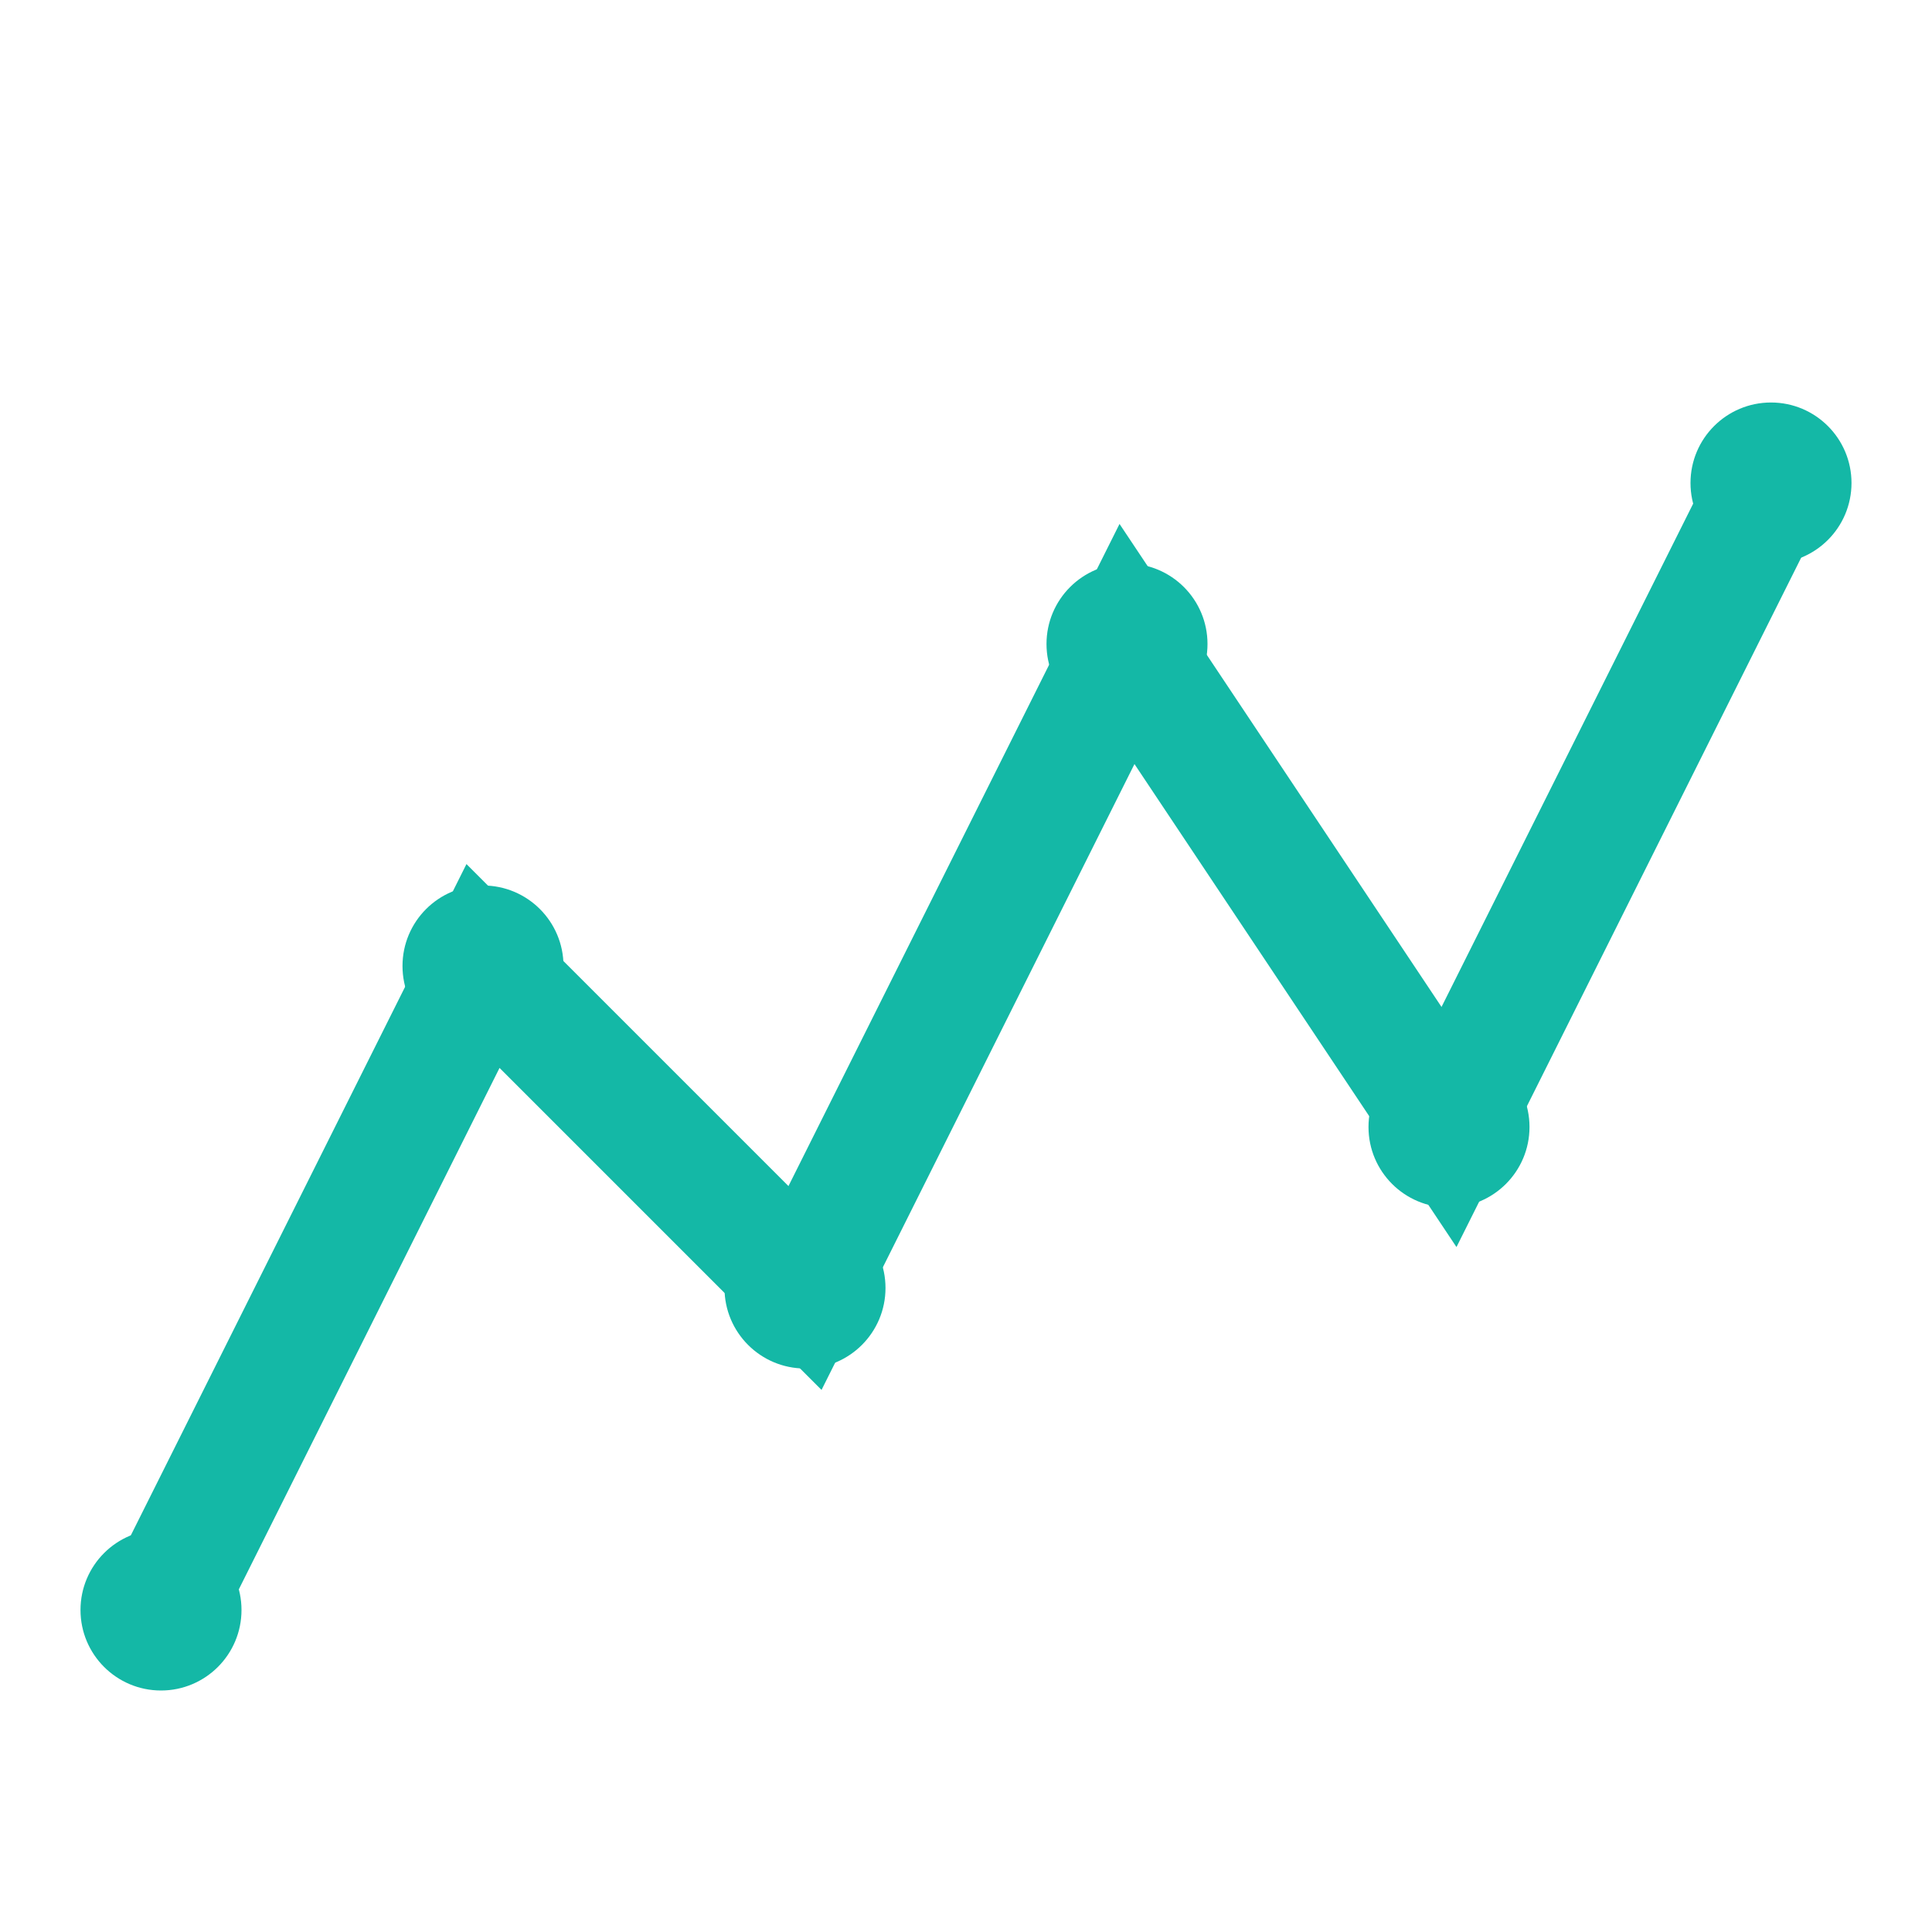
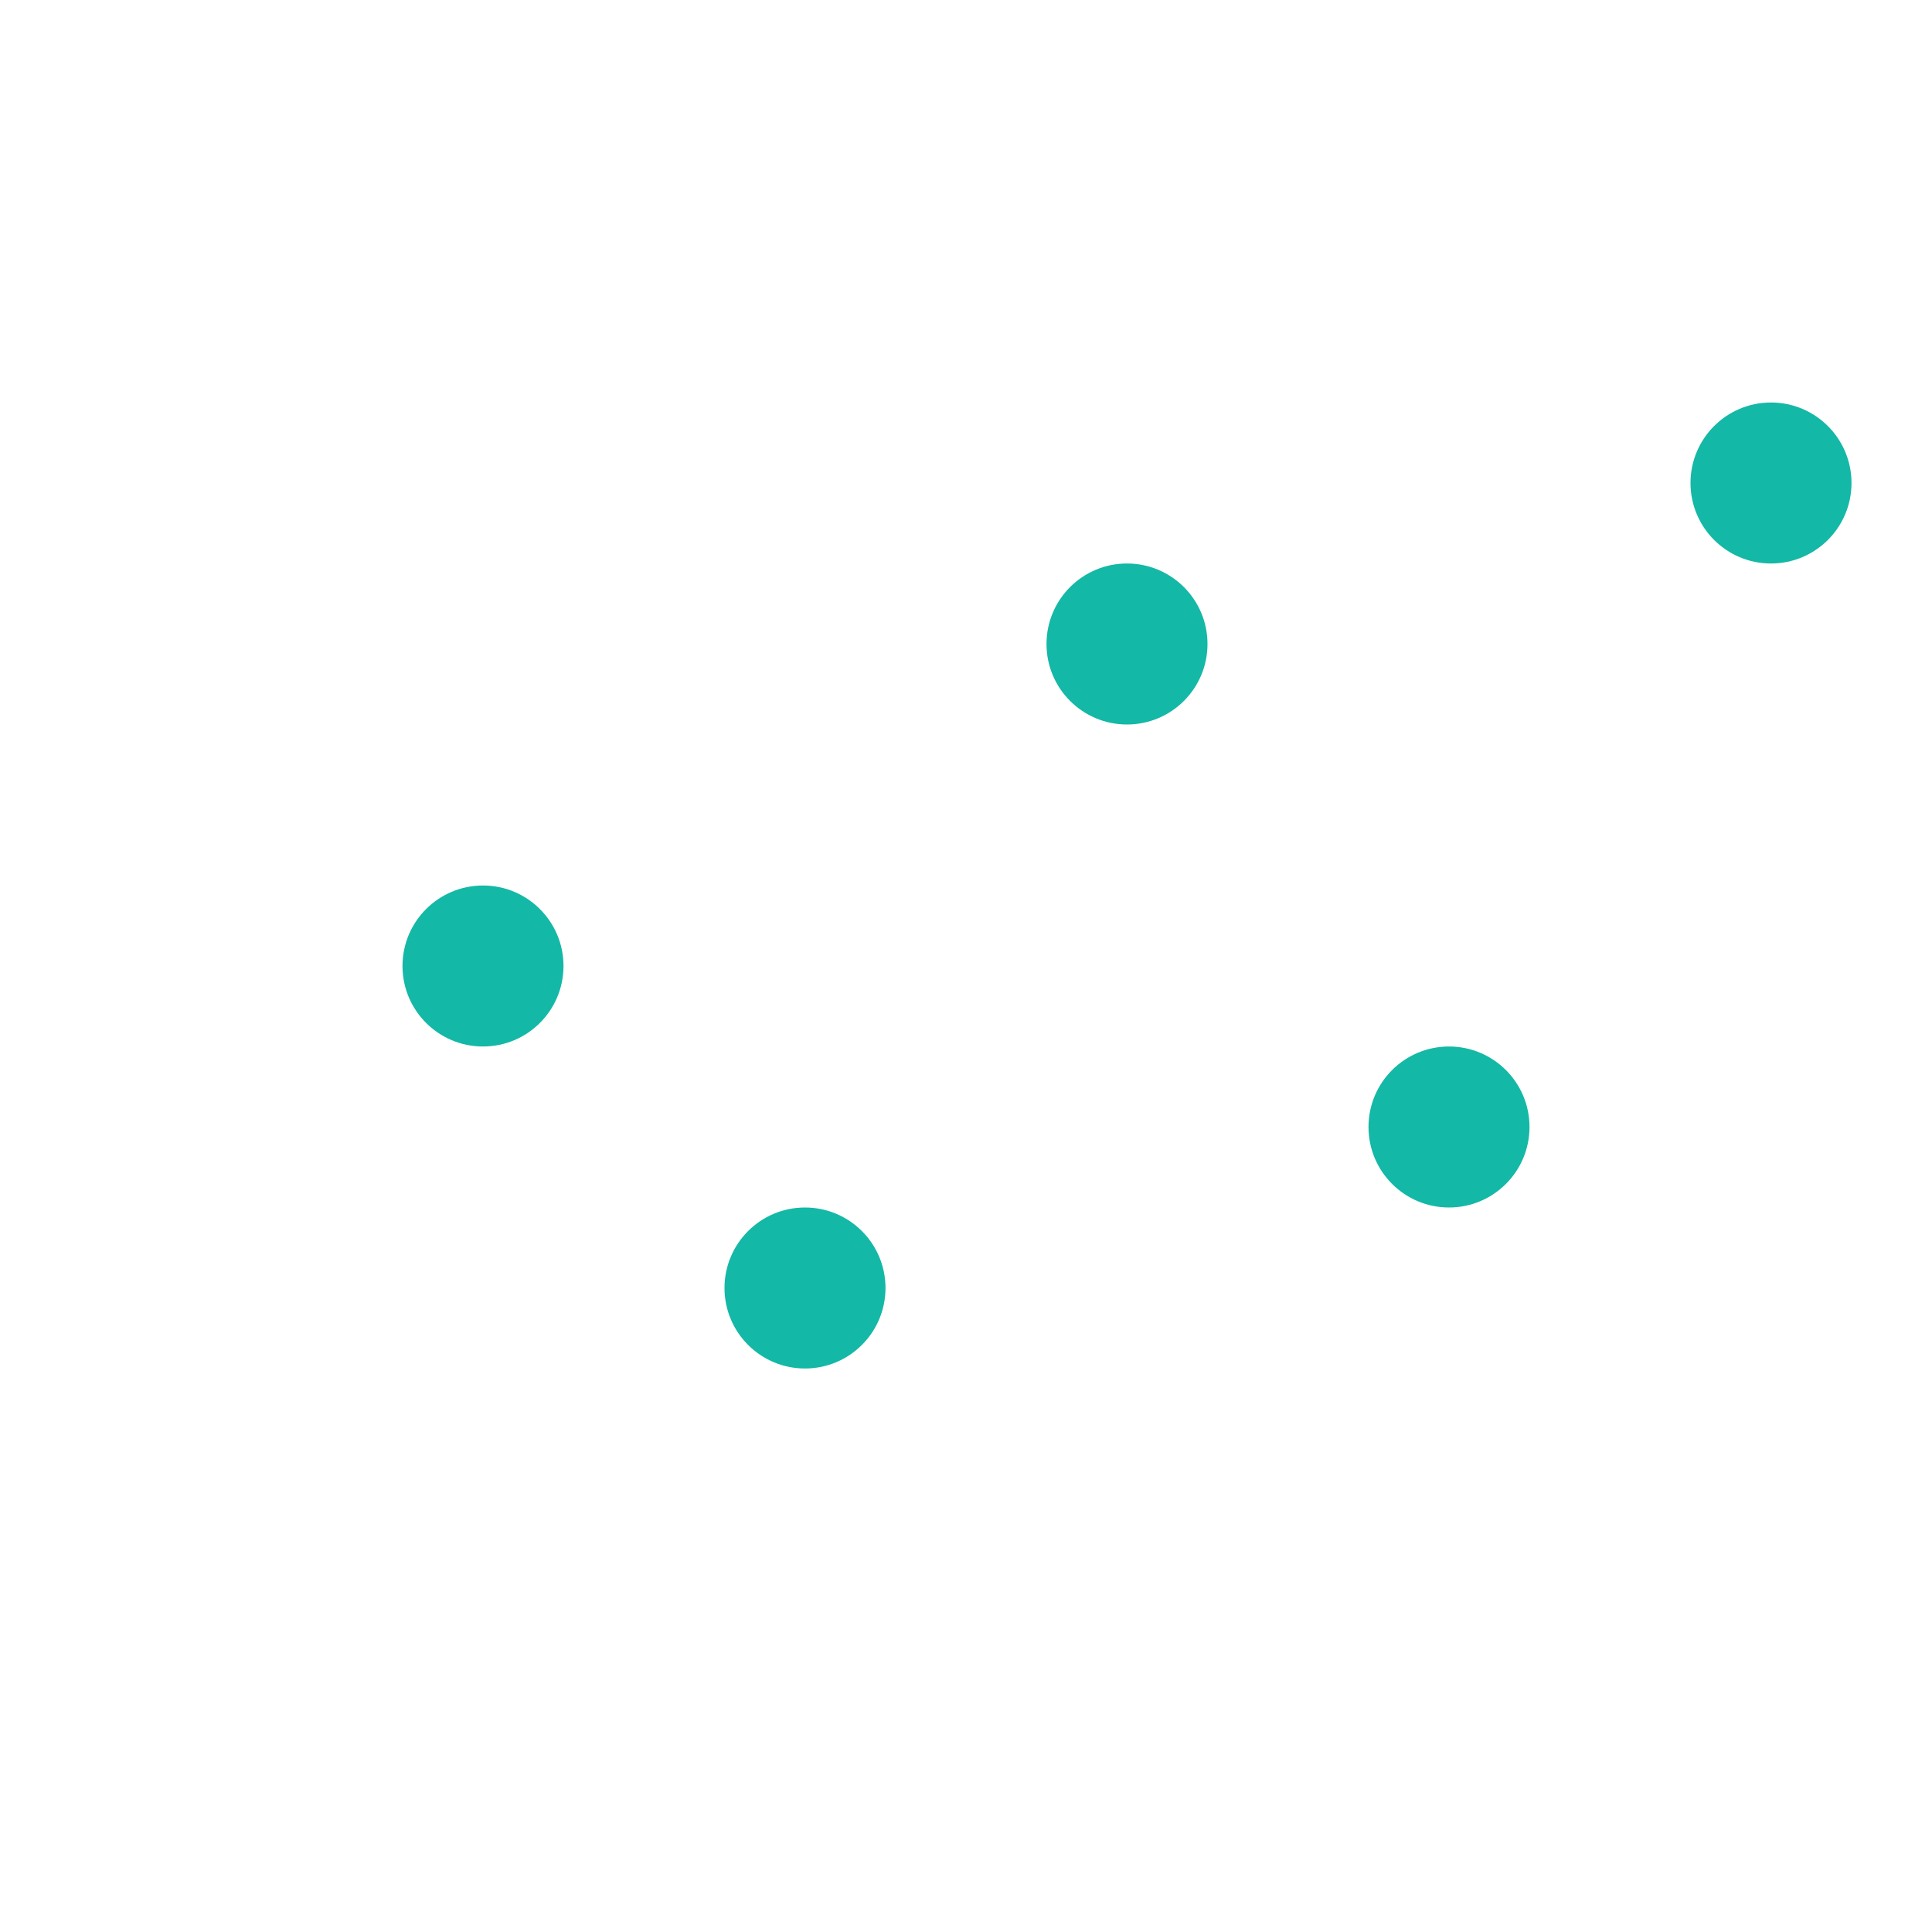
<svg xmlns="http://www.w3.org/2000/svg" width="48" height="48" viewBox="0 0 48 48" fill="none">
-   <path d="M4 40 L12 24 L20 32 L28 16 L36 28 L44 12" stroke="#14B8A6" stroke-width="3" fill="none" stroke-linecap="round" />
-   <circle cx="4" cy="40" r="2" fill="#14B8A6" />
  <circle cx="12" cy="24" r="2" fill="#14B8A6" />
  <circle cx="20" cy="32" r="2" fill="#14B8A6" />
  <circle cx="28" cy="16" r="2" fill="#14B8A6" />
  <circle cx="36" cy="28" r="2" fill="#14B8A6" />
  <circle cx="44" cy="12" r="2" fill="#14B8A6" />
</svg>